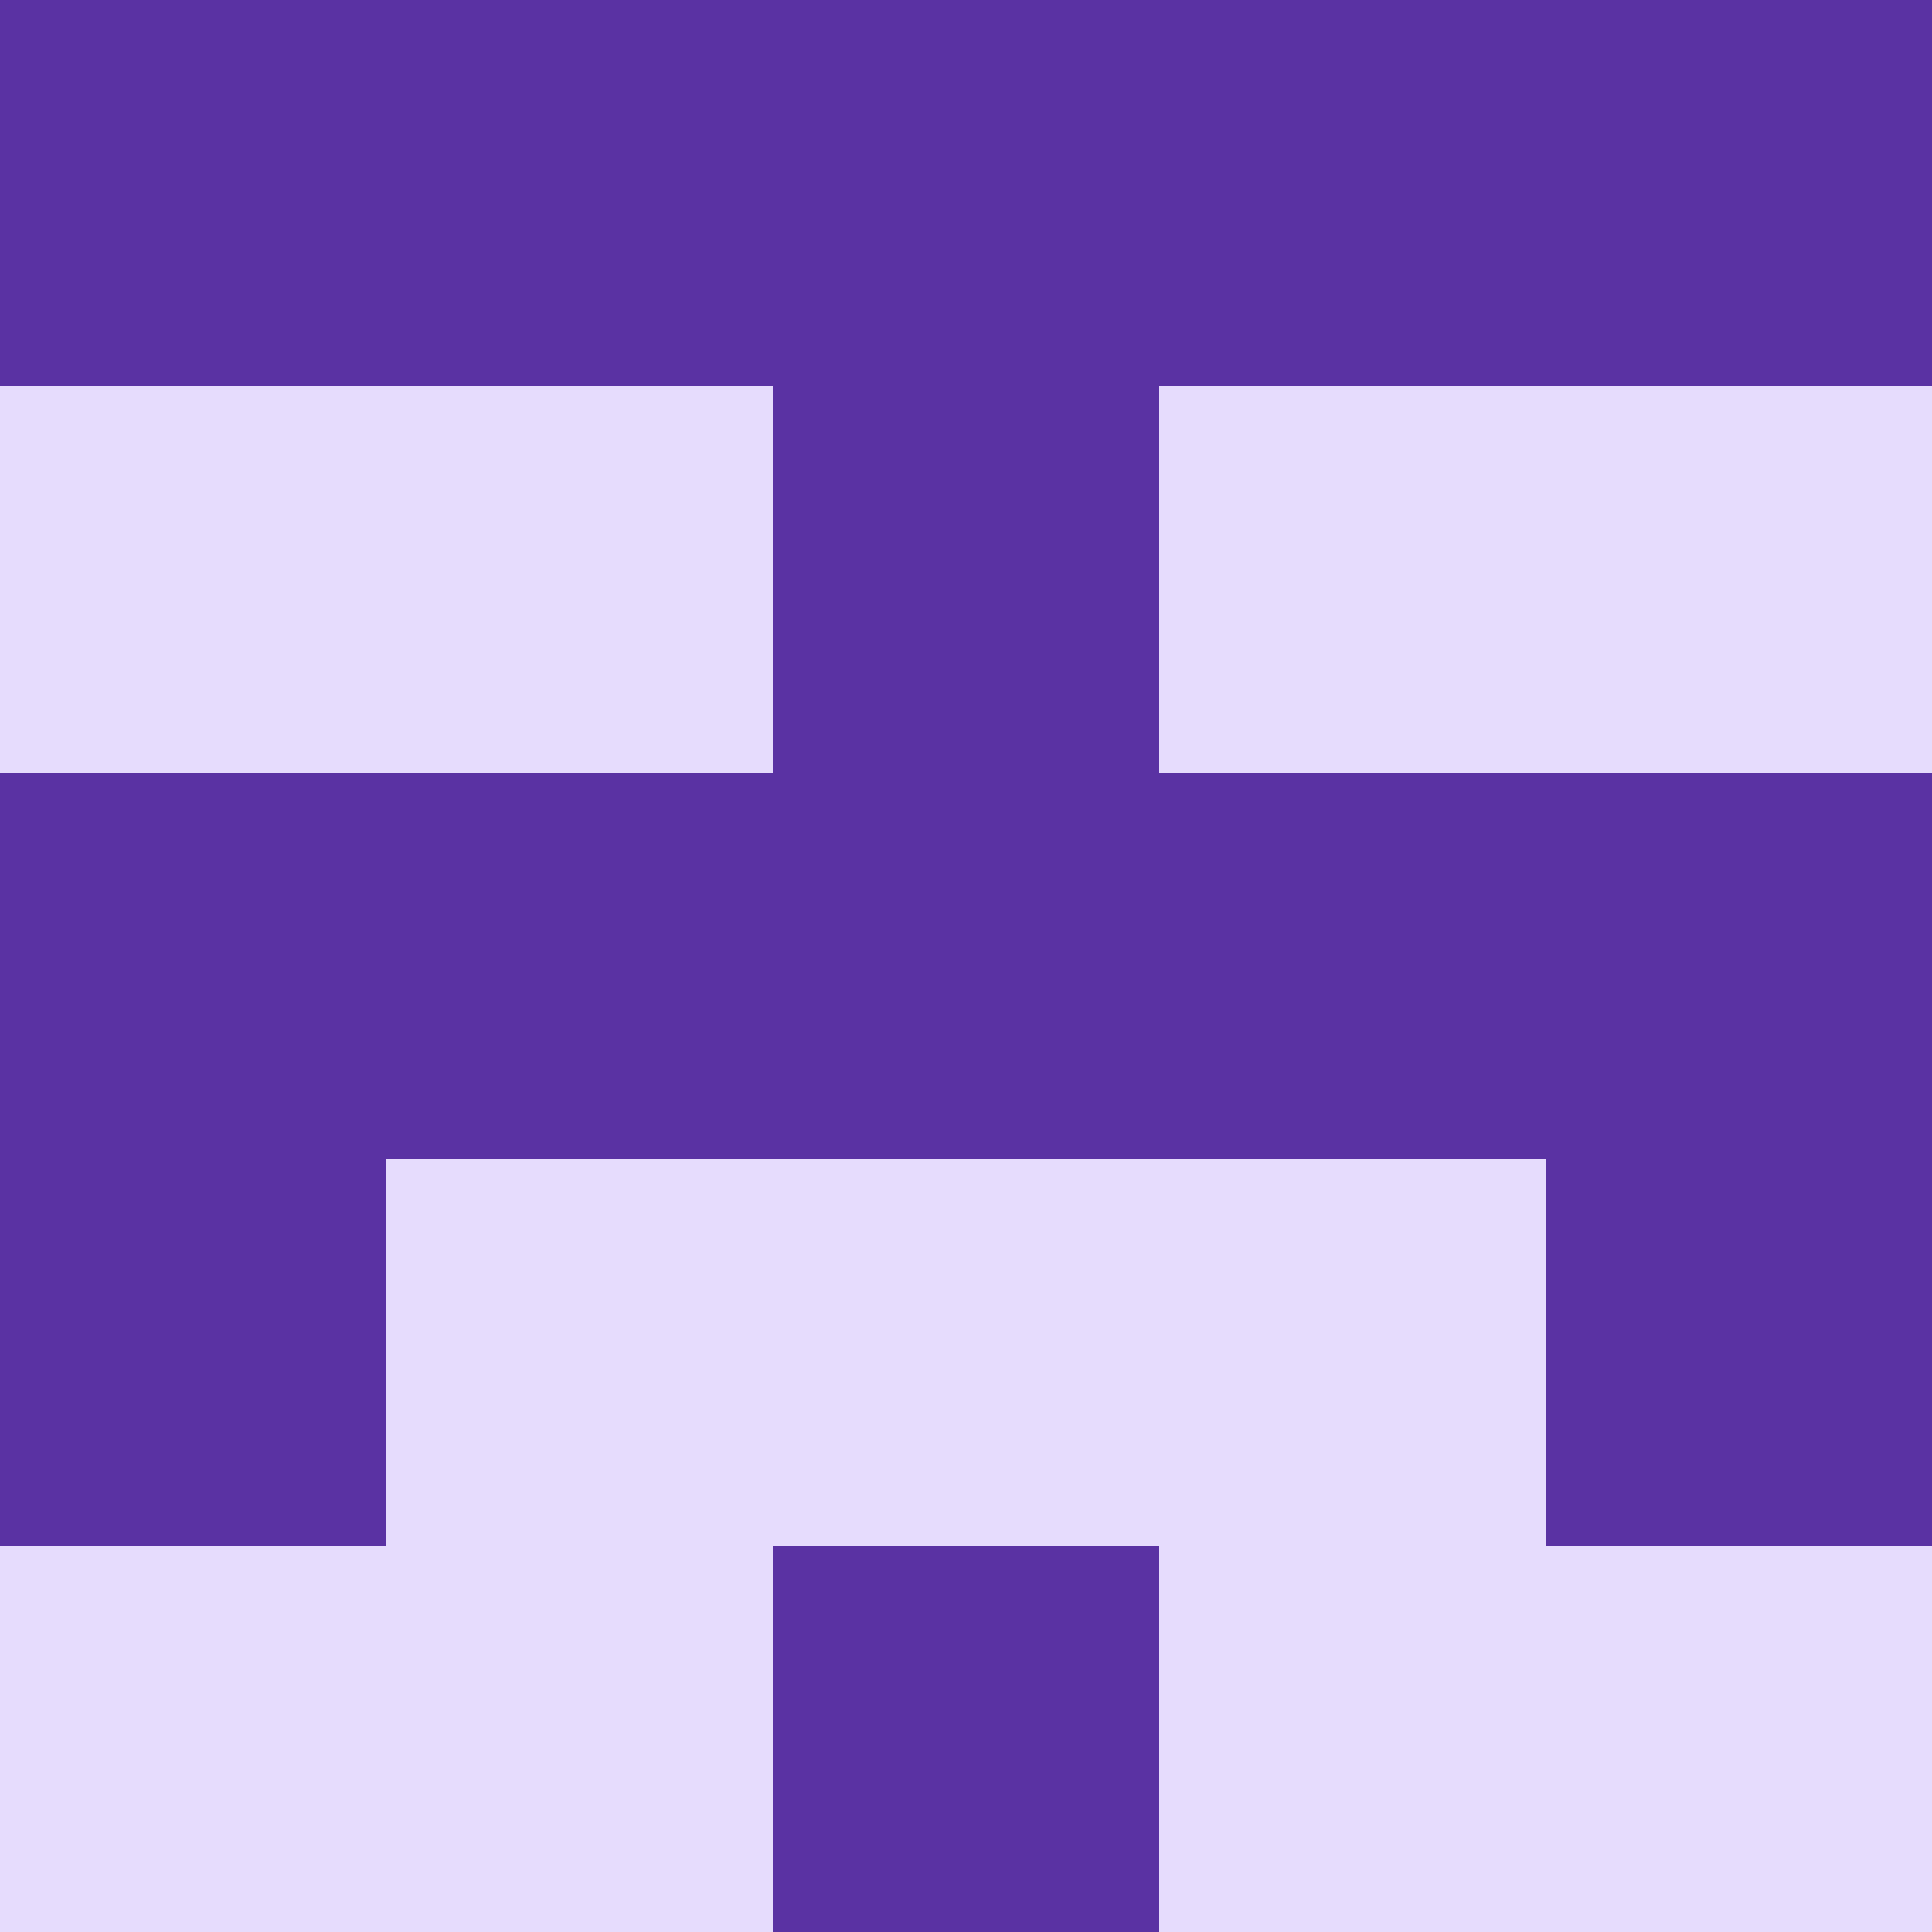
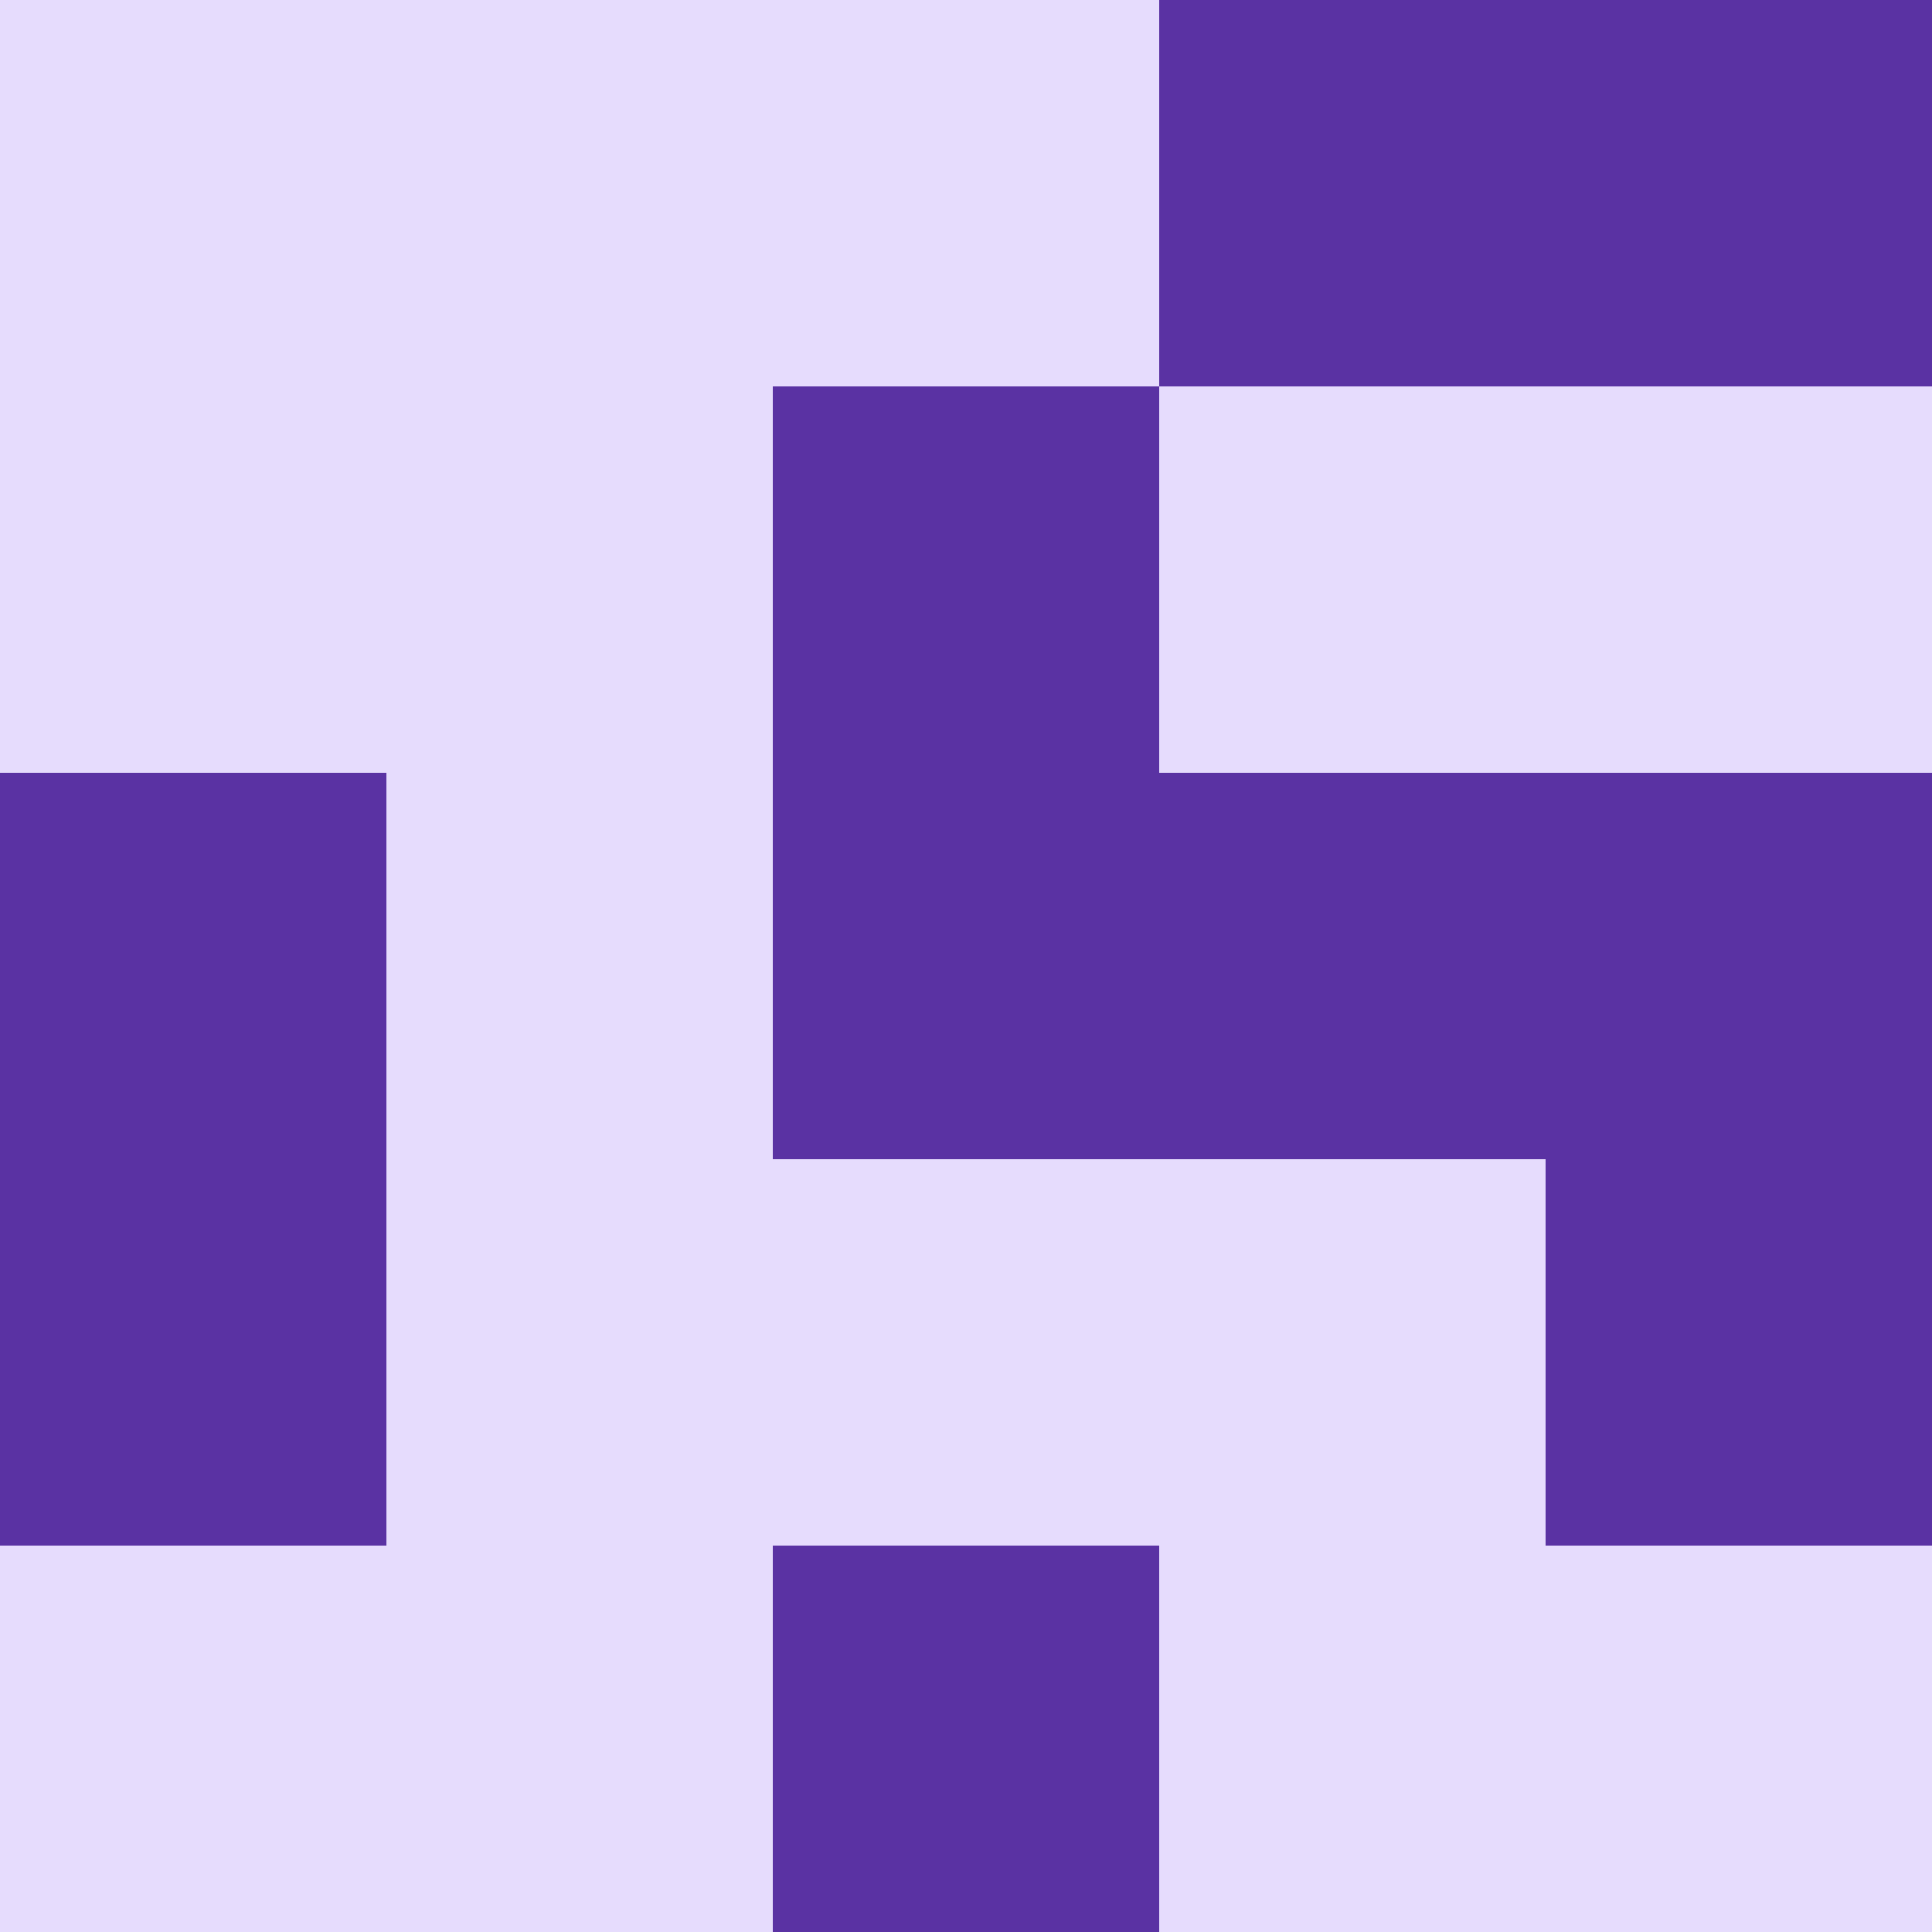
<svg xmlns="http://www.w3.org/2000/svg" viewBox="0 0 350 350">
  <rect x="0" y="0" width="350" height="350" style="fill: #e6dcfd" />
-   <rect x="140" y="0" width="70" height="70" style="fill: #5a32a3" />
  <rect x="140" y="70" width="70" height="70" style="fill: #5a32a3" />
  <rect x="140" y="140" width="70" height="70" style="fill: #5a32a3" />
  <rect x="140" y="280" width="70" height="70" style="fill: #5a32a3" />
-   <rect x="70" y="0" width="70" height="70" style="fill: #5a32a3" />
  <rect x="210" y="0" width="70" height="70" style="fill: #5a32a3" />
-   <rect x="70" y="140" width="70" height="70" style="fill: #5a32a3" />
  <rect x="210" y="140" width="70" height="70" style="fill: #5a32a3" />
-   <rect x="0" y="0" width="70" height="70" style="fill: #5a32a3" />
  <rect x="280" y="0" width="70" height="70" style="fill: #5a32a3" />
  <rect x="0" y="140" width="70" height="70" style="fill: #5a32a3" />
  <rect x="280" y="140" width="70" height="70" style="fill: #5a32a3" />
  <rect x="0" y="210" width="70" height="70" style="fill: #5a32a3" />
  <rect x="280" y="210" width="70" height="70" style="fill: #5a32a3" />
</svg>